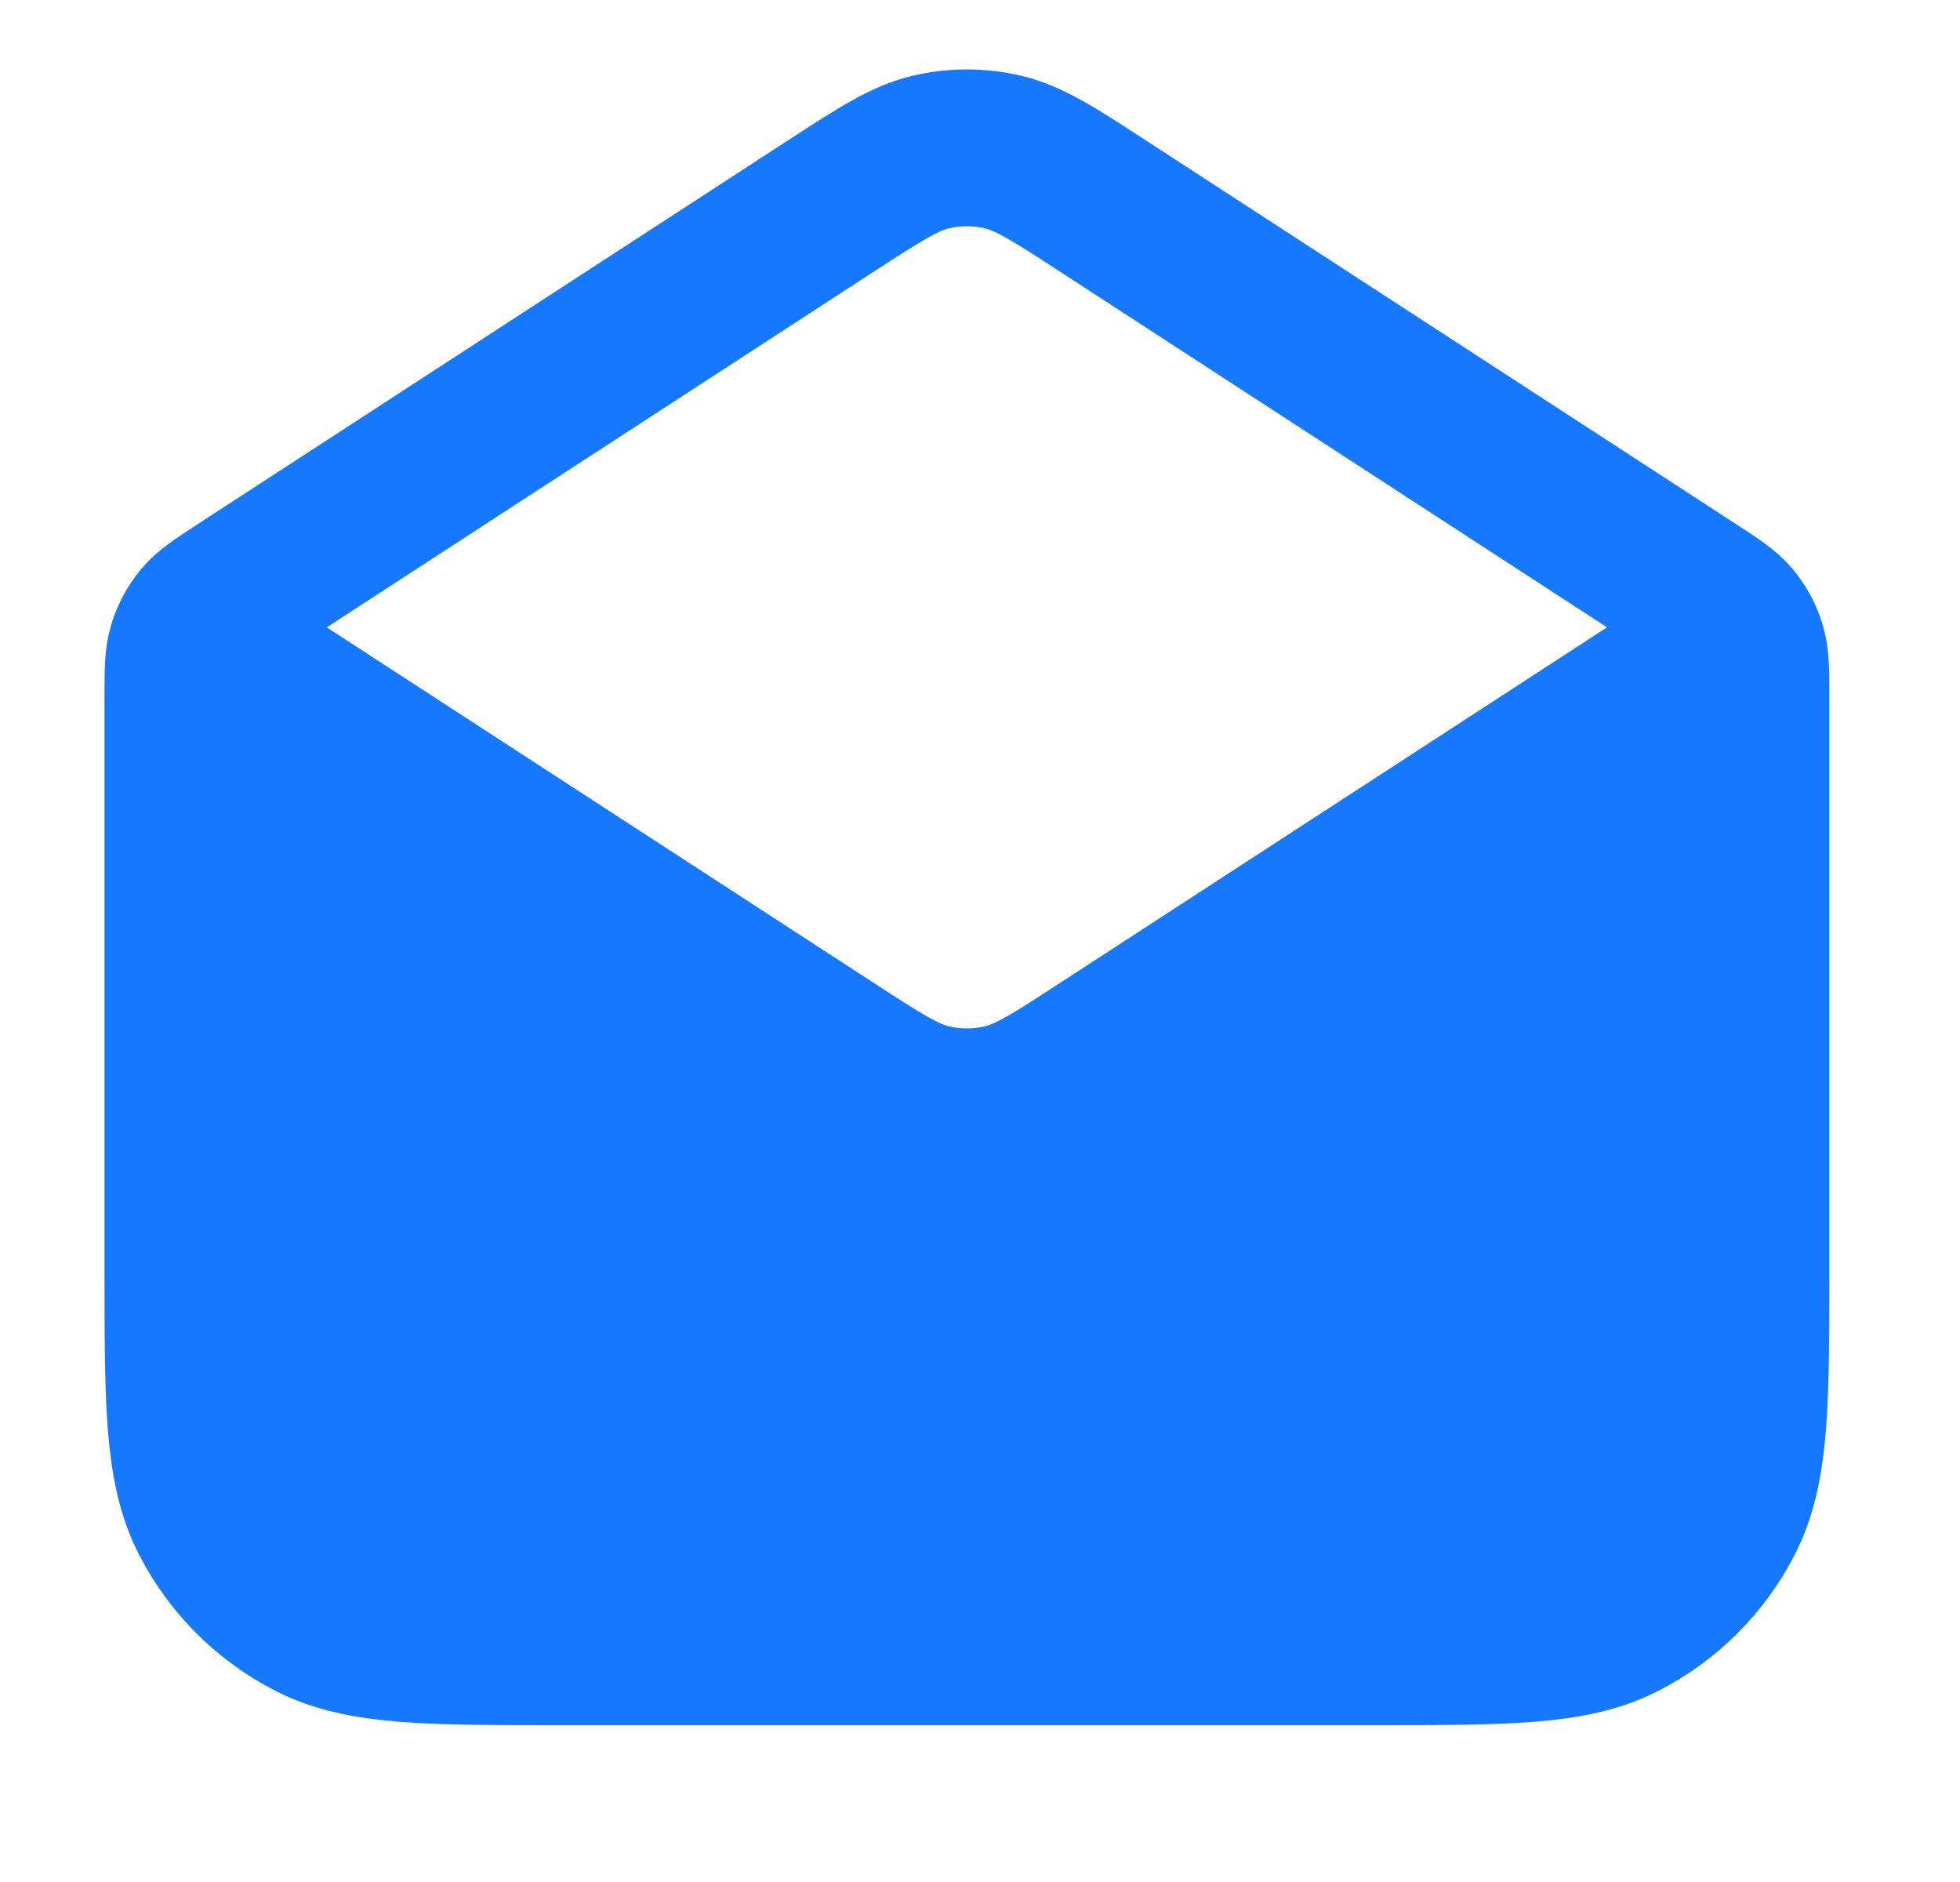
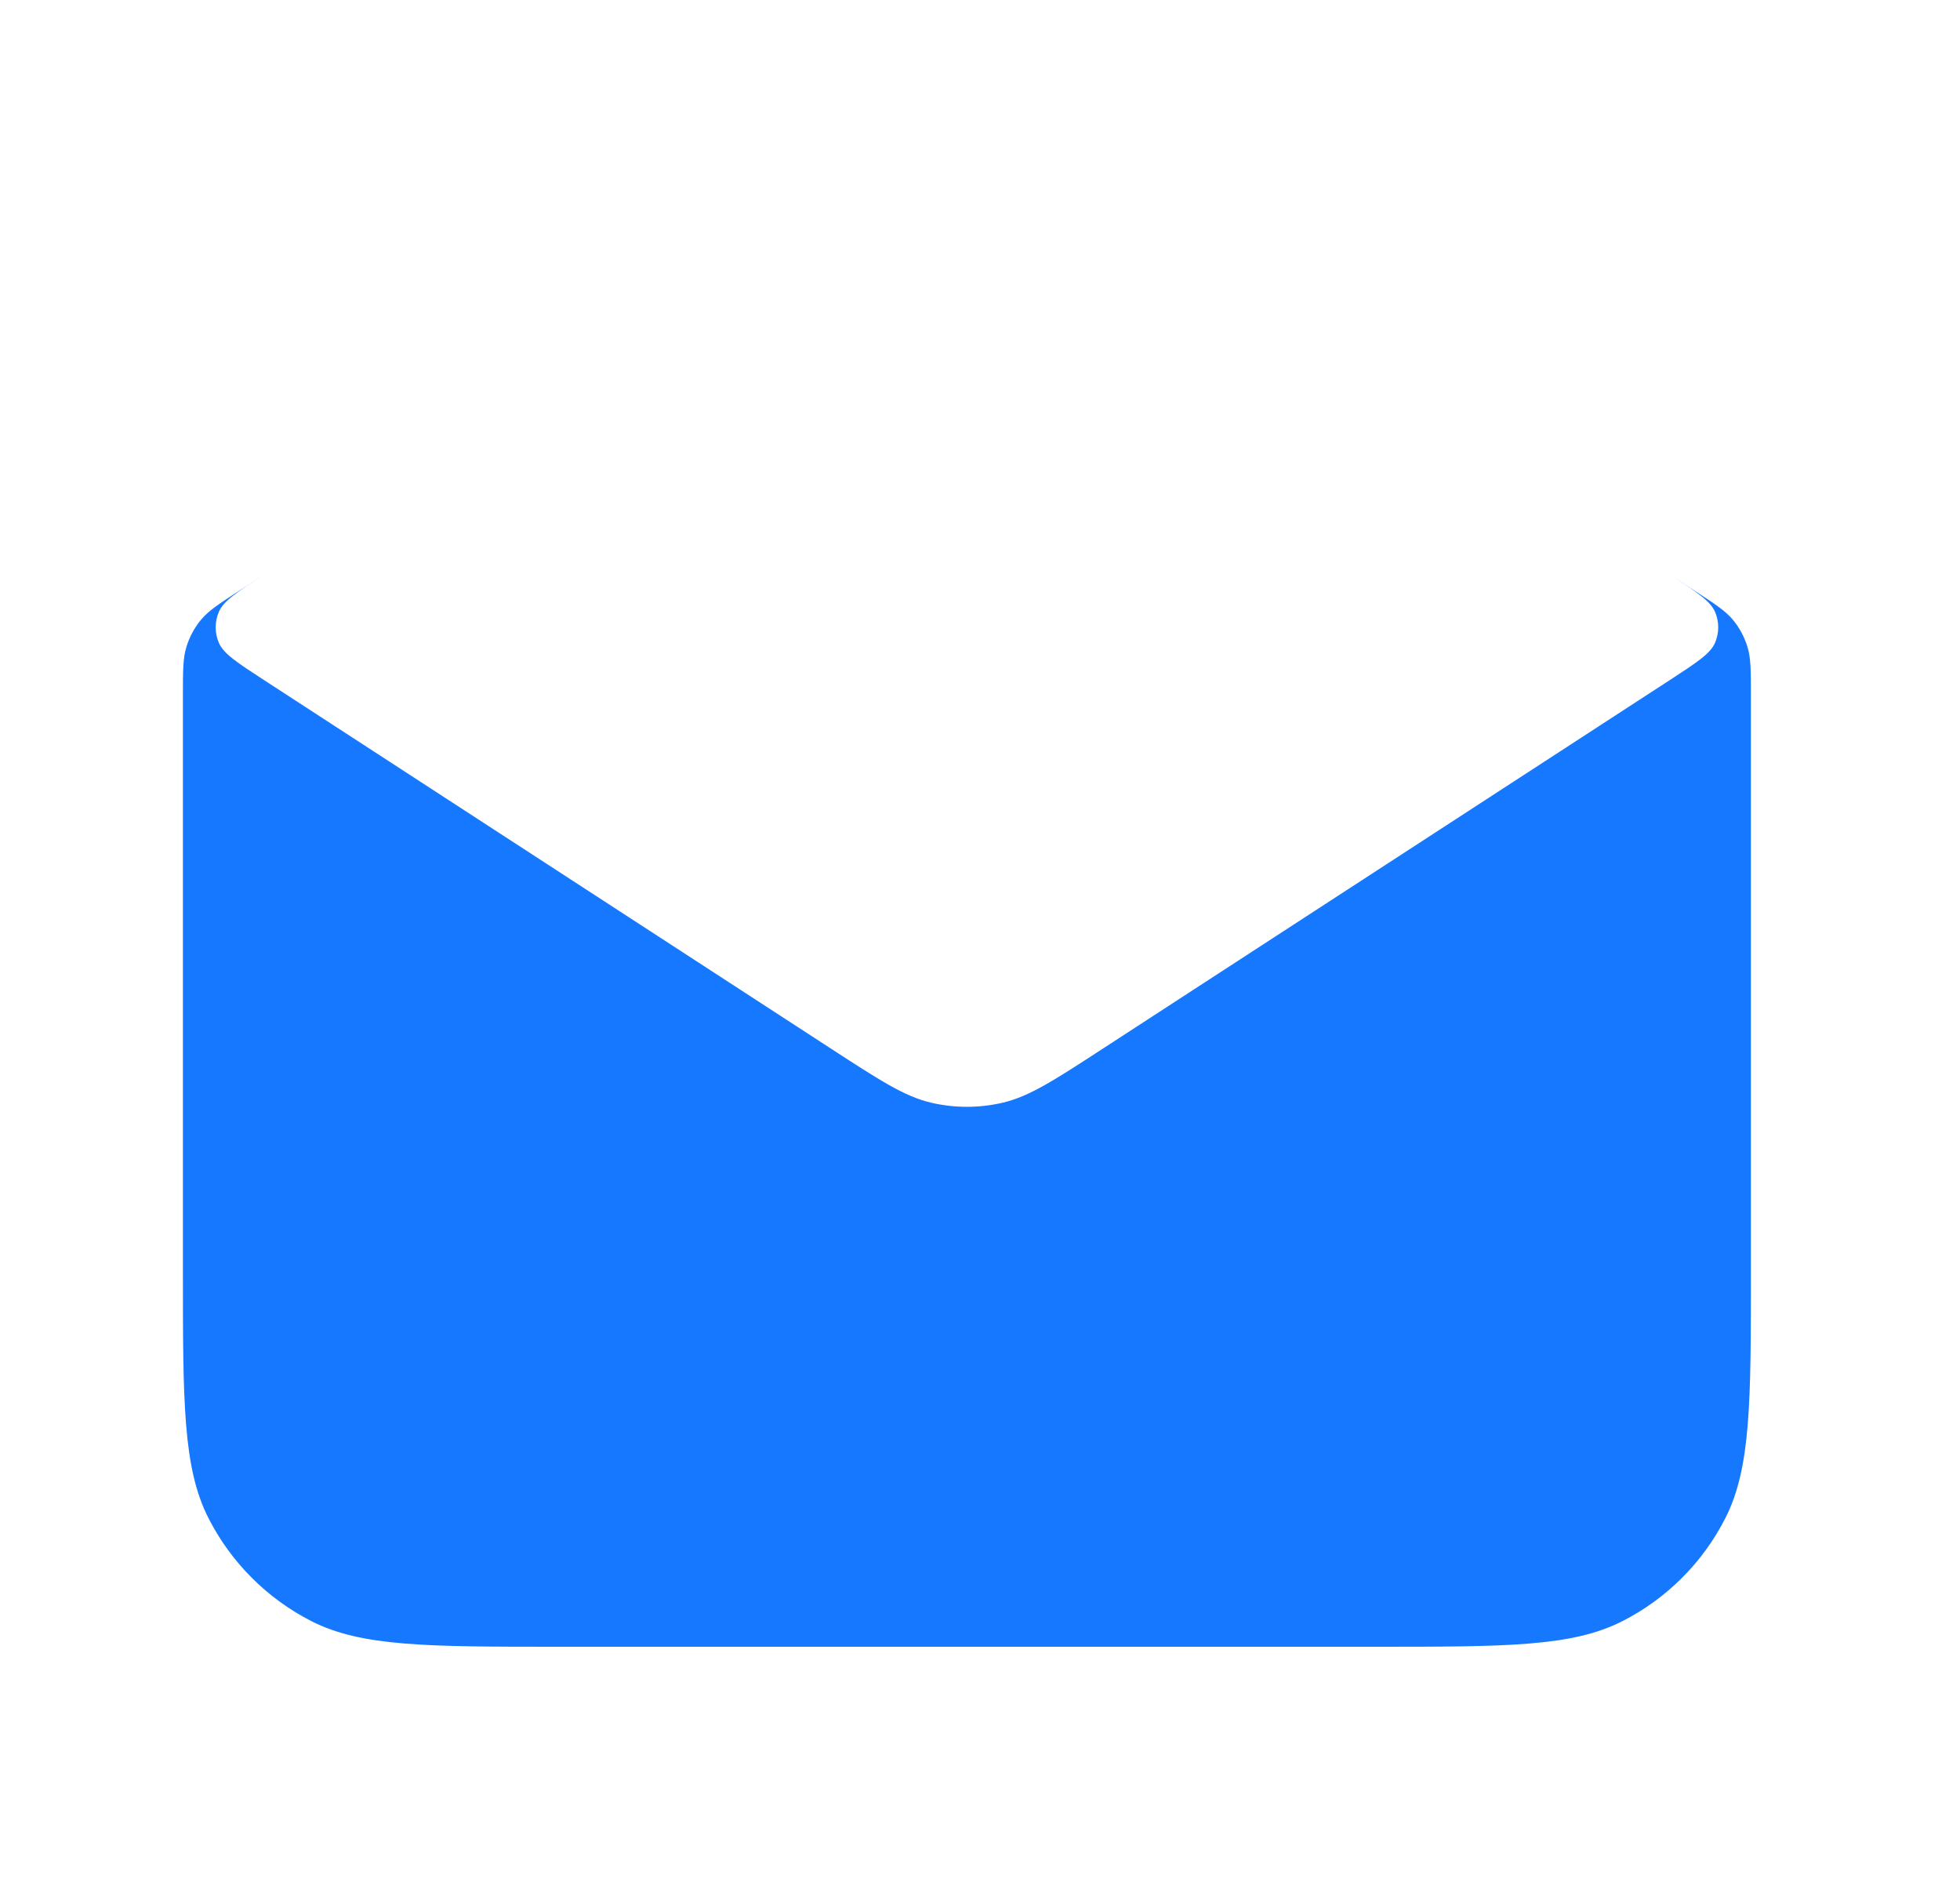
<svg xmlns="http://www.w3.org/2000/svg" width="25" height="24" viewBox="0 0 25 24" fill="none">
  <path d="M7.133 21H17.533C19.213 21 20.054 21 20.695 20.673C21.26 20.385 21.719 19.926 22.006 19.362C22.333 18.72 22.333 17.88 22.333 16.2V8.868C22.333 8.551 22.333 8.392 22.289 8.249C22.25 8.121 22.186 8.003 22.101 7.901C22.004 7.786 21.871 7.7 21.605 7.527L21.32 7.341C21.651 7.557 21.818 7.667 21.877 7.806C21.929 7.93 21.929 8.07 21.877 8.194C21.817 8.335 21.645 8.447 21.301 8.671L14.077 13.366C13.446 13.777 13.13 13.982 12.79 14.062C12.49 14.132 12.177 14.132 11.876 14.062C11.536 13.982 11.221 13.777 10.589 13.366L3.365 8.671C3.021 8.447 2.849 8.335 2.79 8.194C2.738 8.07 2.738 7.93 2.79 7.806C2.849 7.664 3.021 7.553 3.365 7.329L3.061 7.527C2.795 7.7 2.662 7.786 2.566 7.901C2.481 8.003 2.417 8.121 2.378 8.249C2.333 8.392 2.333 8.551 2.333 8.868V16.2C2.333 17.88 2.333 18.72 2.66 19.362C2.948 19.926 3.407 20.385 3.971 20.673C4.613 21 5.453 21 7.133 21Z" fill="#1677FF" />
-   <path d="M14.077 2.633C13.446 2.223 13.13 2.018 12.79 1.938C12.49 1.868 12.177 1.868 11.876 1.938C11.536 2.018 11.221 2.223 10.589 2.633M14.077 2.633L21.301 7.329C21.308 7.333 21.314 7.337 21.32 7.341M14.077 2.633L21.32 7.341M10.589 2.633L3.061 7.527M10.589 2.633L3.365 7.329M3.061 7.527C2.795 7.7 2.662 7.786 2.566 7.901C2.481 8.003 2.417 8.121 2.378 8.249C2.333 8.392 2.333 8.551 2.333 8.868V16.2C2.333 17.88 2.333 18.72 2.66 19.362C2.948 19.926 3.407 20.385 3.971 20.673C4.613 21 5.453 21 7.133 21H17.533C19.213 21 20.054 21 20.695 20.673C21.26 20.385 21.719 19.926 22.006 19.362C22.333 18.72 22.333 17.88 22.333 16.2V8.868C22.333 8.551 22.333 8.392 22.289 8.249C22.25 8.121 22.186 8.003 22.101 7.901C22.004 7.786 21.871 7.7 21.605 7.527L21.32 7.341M3.061 7.527L3.365 7.329M3.365 7.329C3.021 7.553 2.849 7.664 2.79 7.806C2.738 7.93 2.738 8.07 2.79 8.194C2.849 8.335 3.021 8.447 3.365 8.671L10.589 13.366C11.221 13.777 11.536 13.982 11.876 14.062C12.177 14.132 12.49 14.132 12.79 14.062C13.13 13.982 13.446 13.777 14.077 13.366L21.301 8.671C21.645 8.447 21.817 8.335 21.877 8.194C21.929 8.07 21.929 7.93 21.877 7.806C21.818 7.667 21.651 7.557 21.32 7.341" stroke="#1677FF" stroke-width="2" stroke-linecap="round" stroke-linejoin="round" />
</svg>